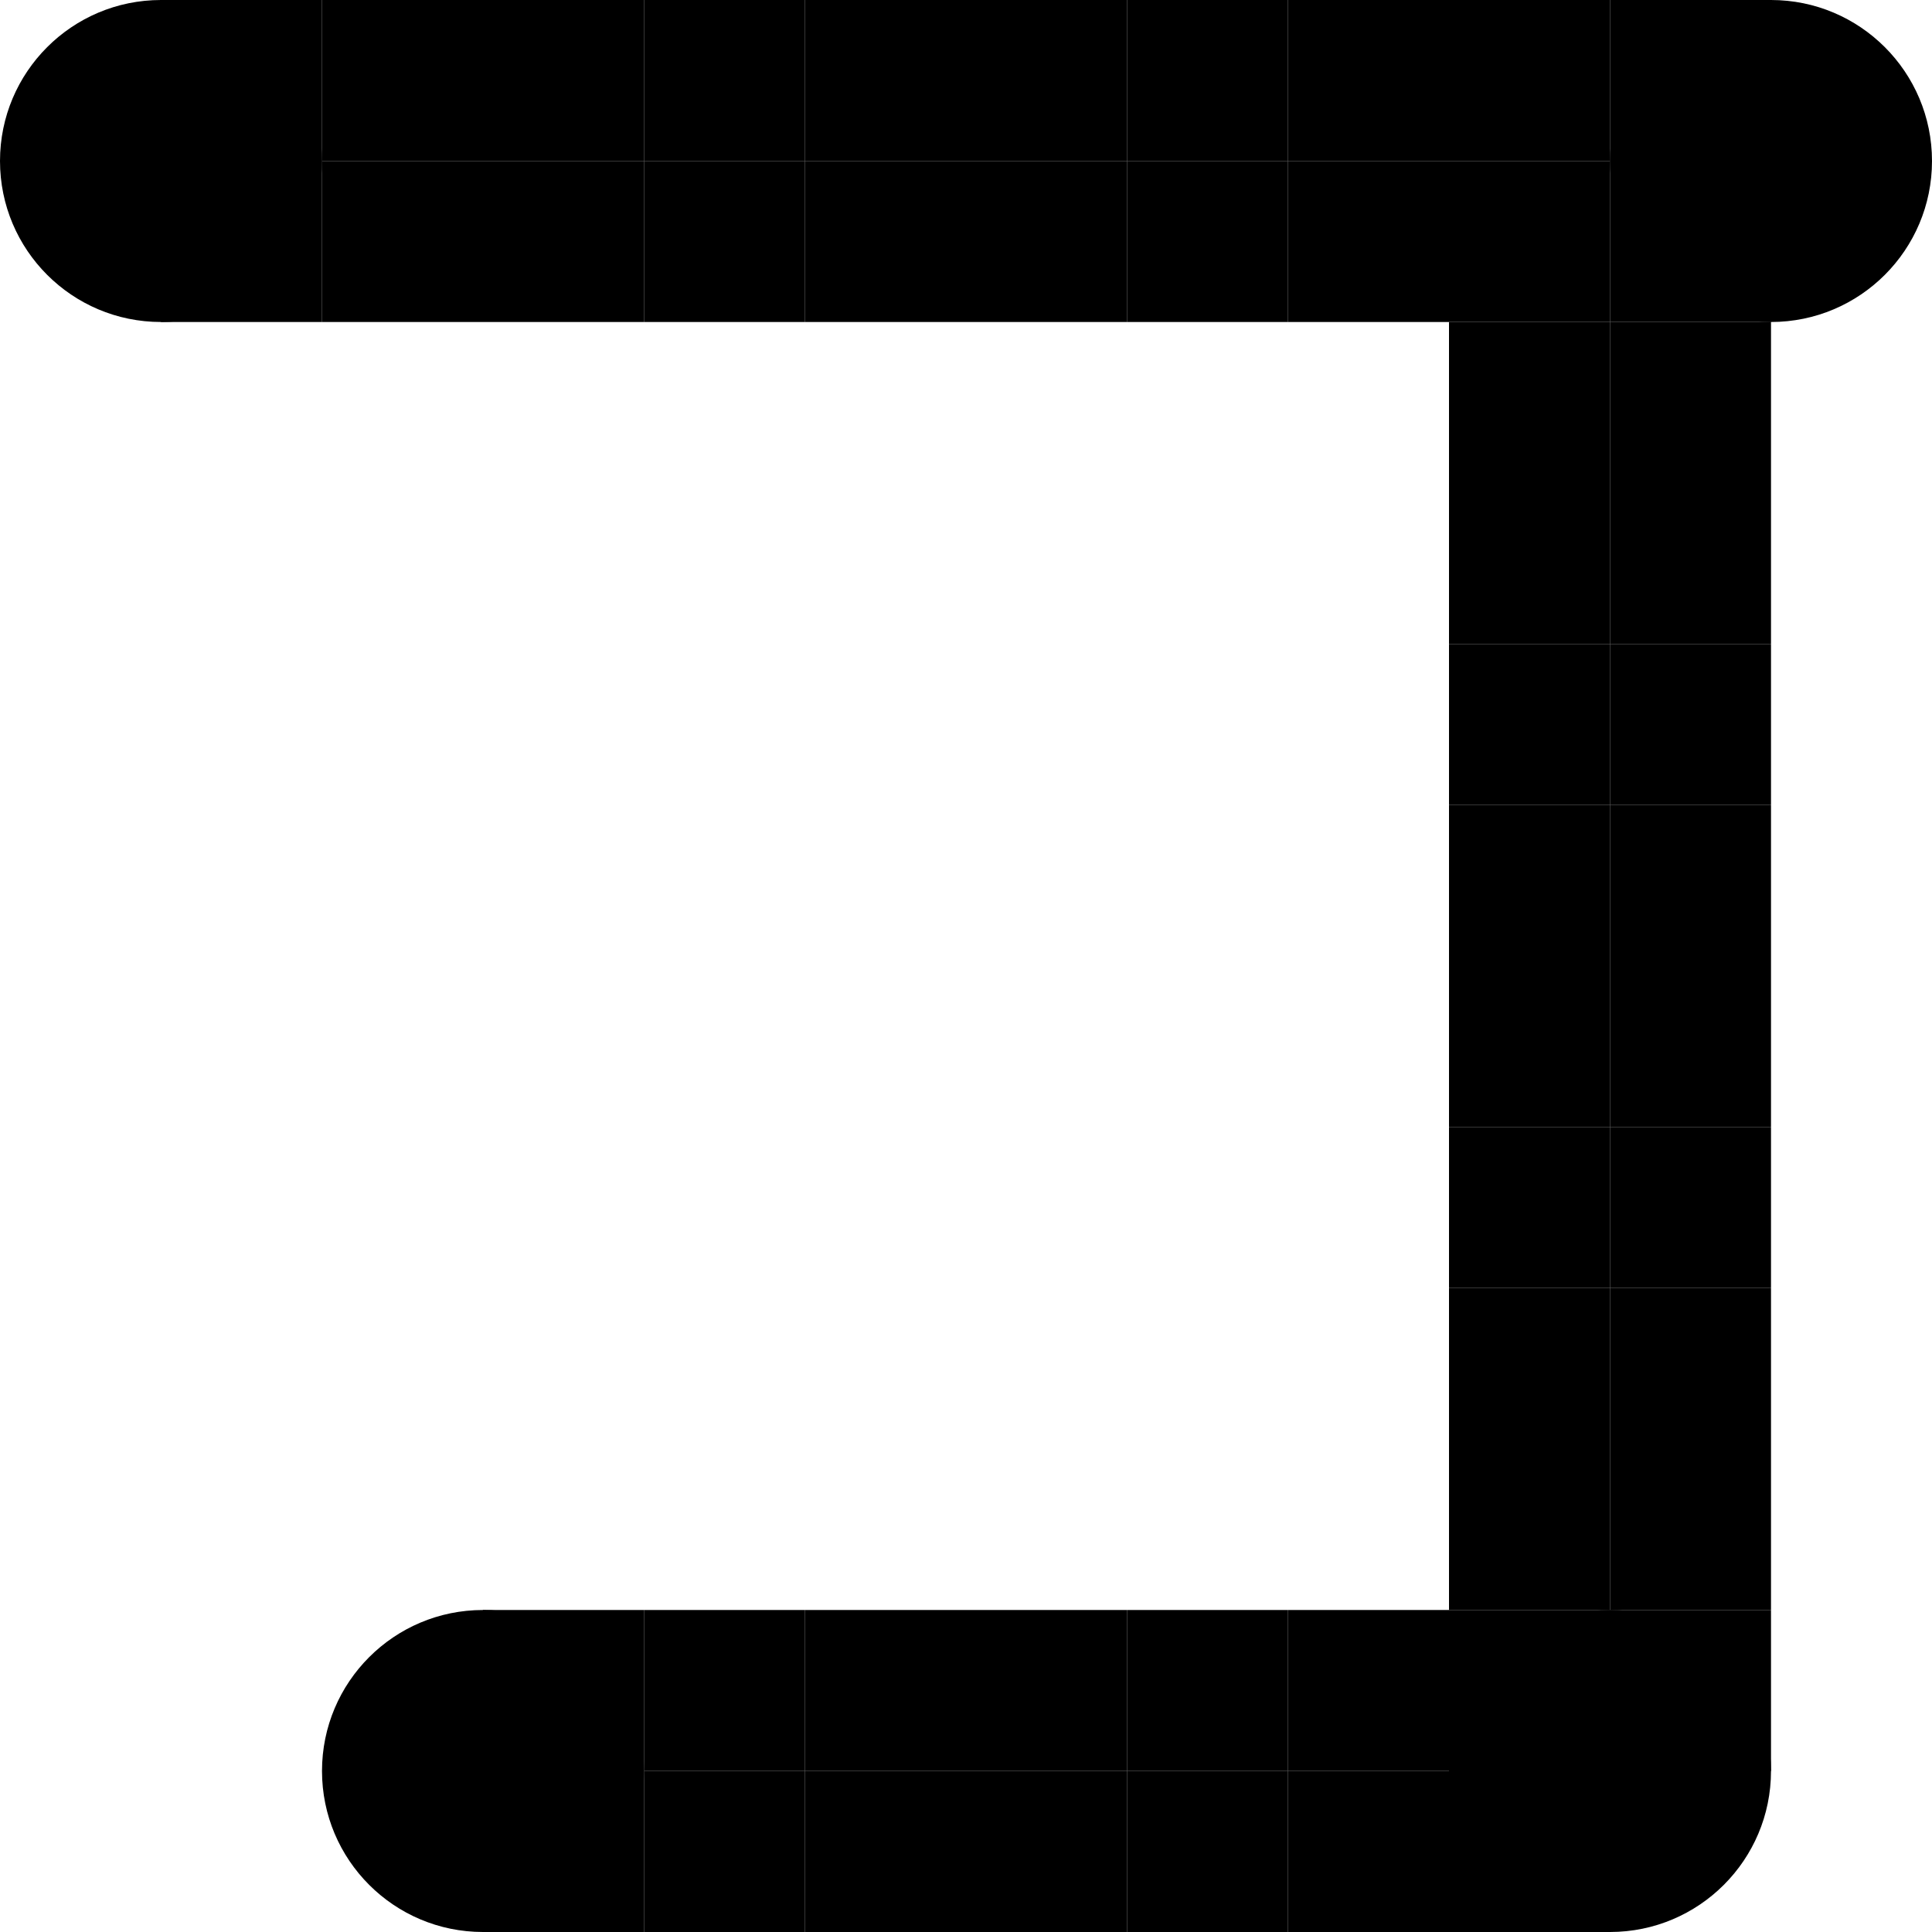
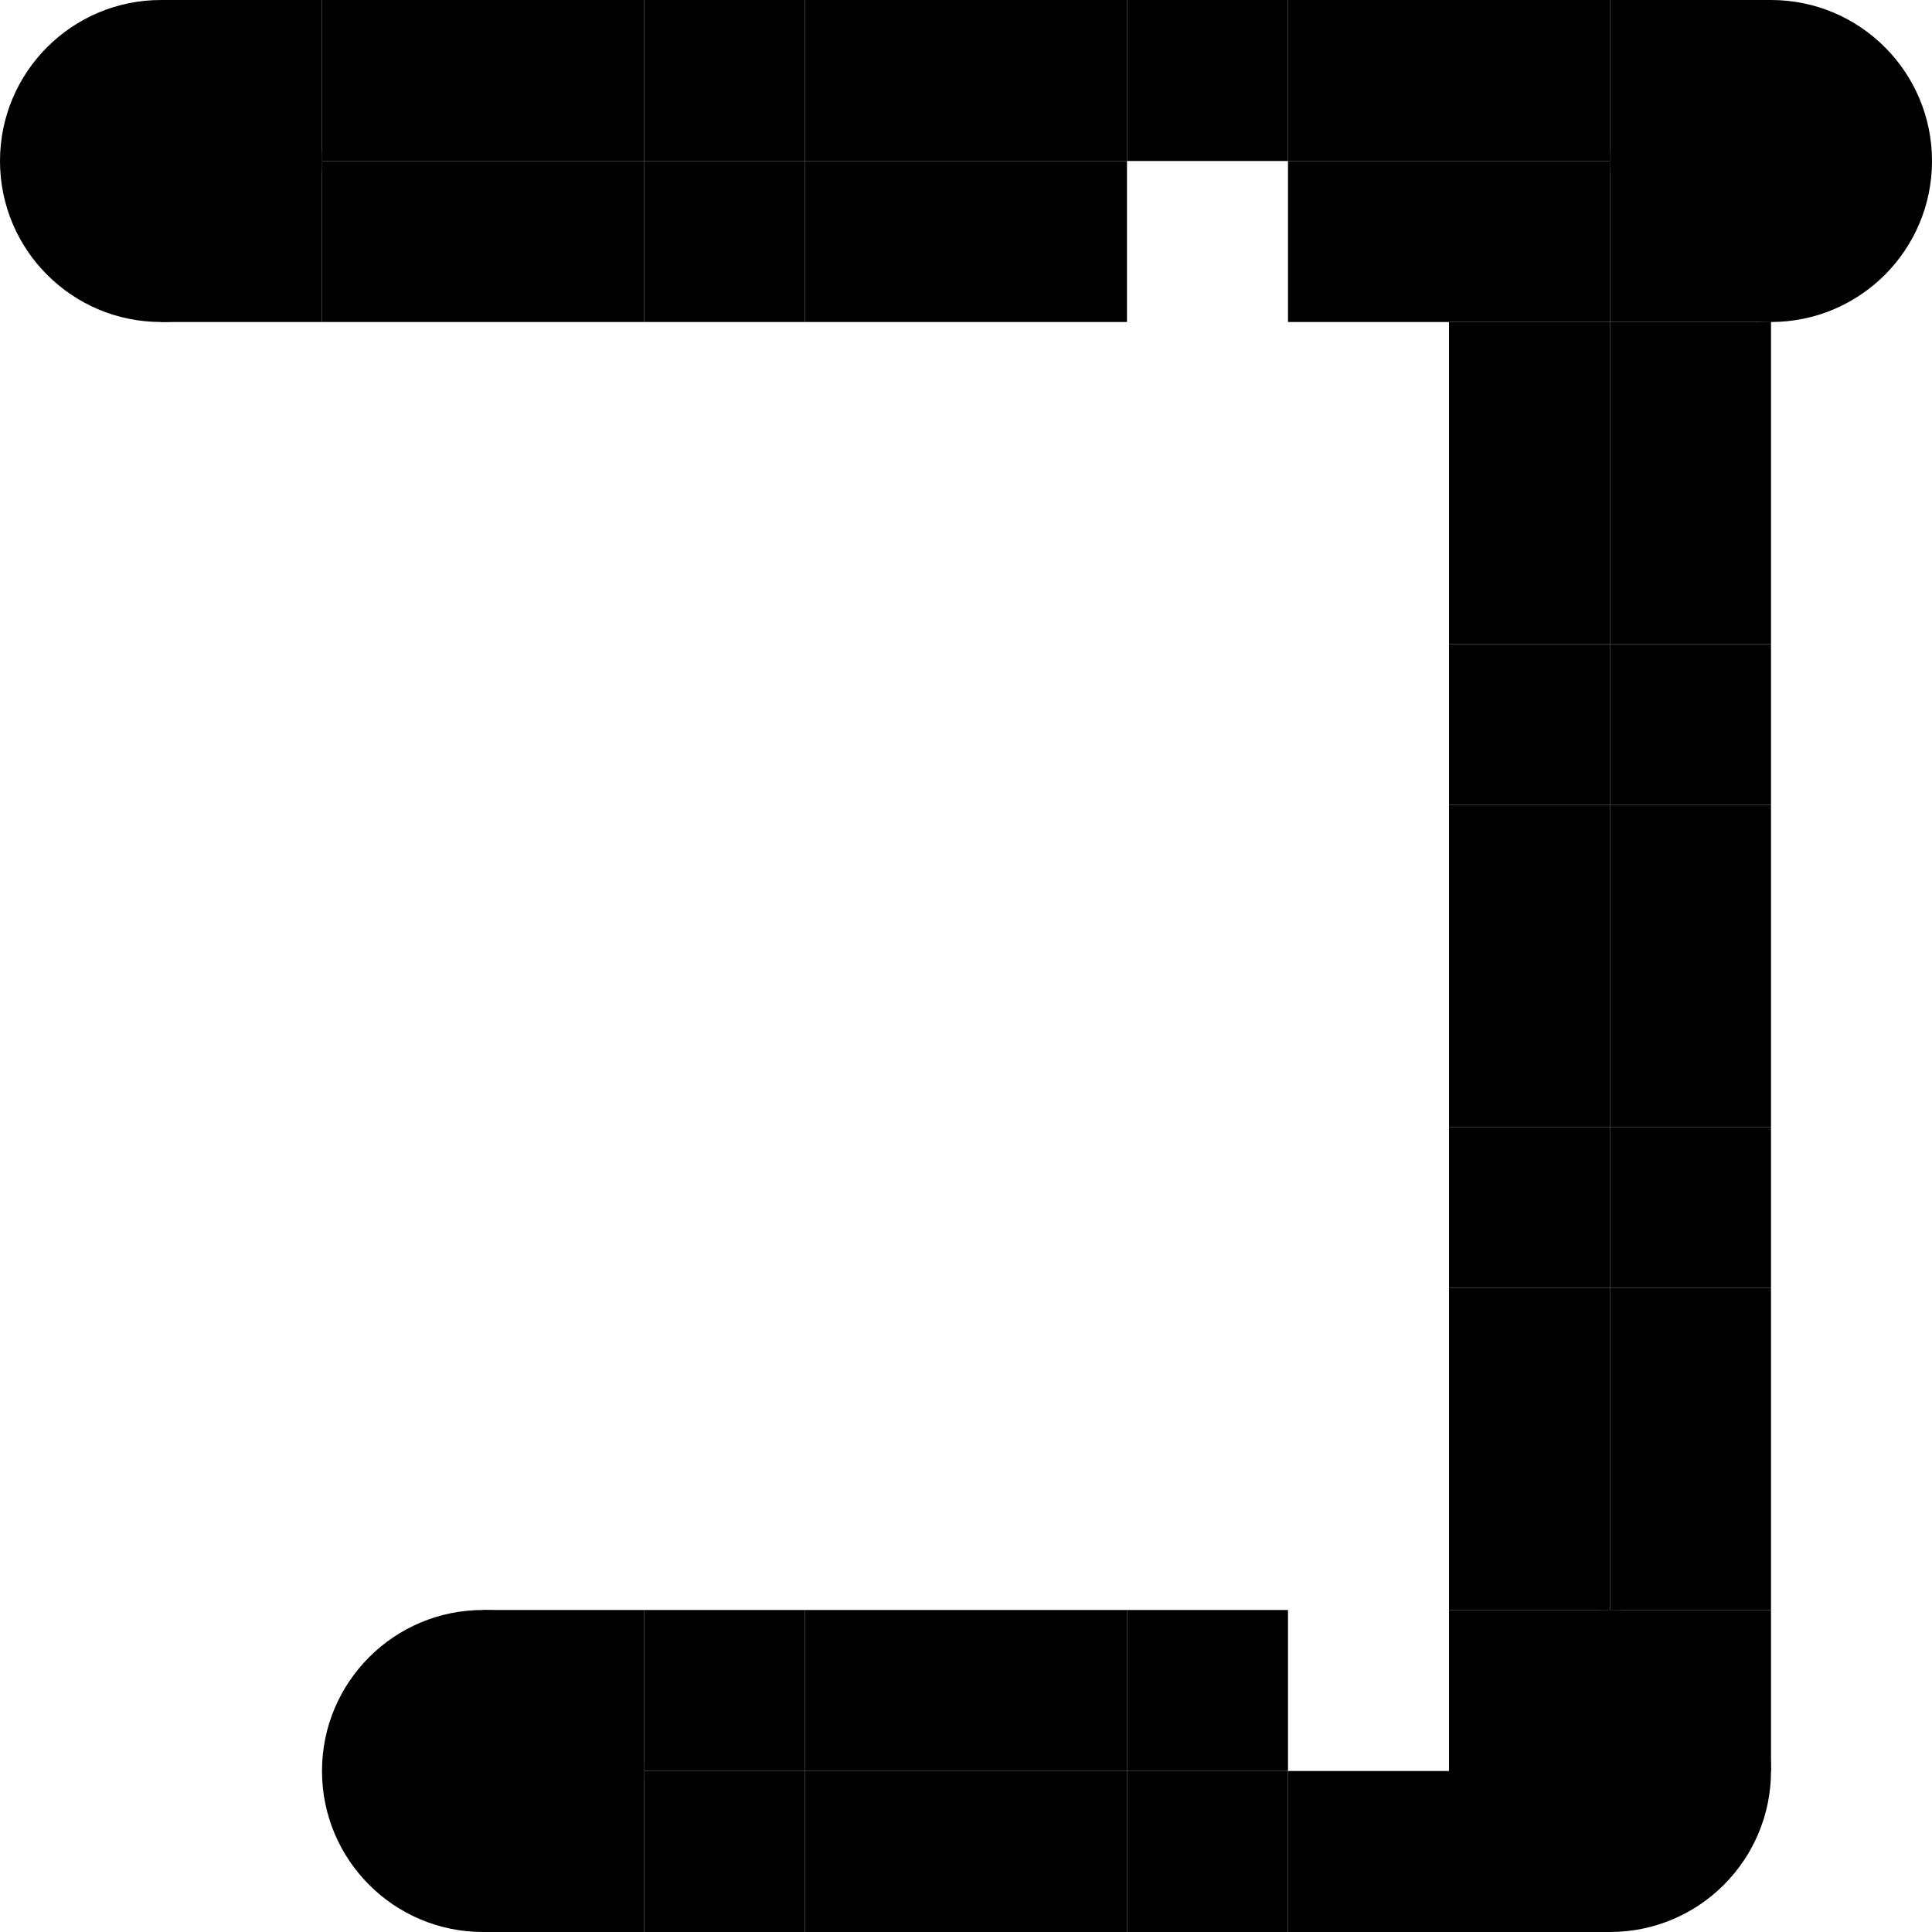
<svg xmlns="http://www.w3.org/2000/svg" width="240" height="240" viewBox="0 0 240 240" fill="none">
  <path d="M200 0H220V20H200V0Z" fill="black" />
  <path d="M180 40H200V60H180V40Z" fill="black" />
  <path d="M180 80H200V100H180V80Z" fill="black" />
  <path d="M180 120H200V140H180V120Z" fill="black" />
  <path d="M180 180H200V200H180V180Z" fill="black" />
  <path d="M200 20H220V40H200V20Z" fill="black" />
  <path d="M180 60H200V80H180V60Z" fill="black" />
  <path d="M180 100H200V120H180V100Z" fill="black" />
  <path d="M180 160H200V180H180V160Z" fill="black" />
  <path d="M180 140H200V160H180V140Z" fill="black" />
  <path d="M200 200H220V220H200V200Z" fill="black" />
  <path d="M80 0H100V20H80V0Z" fill="black" />
  <path d="M80 20H100V40H80V20Z" fill="black" />
  <path d="M80 200H100V220H80V200Z" fill="black" />
  <path d="M80 220H100V240H80V220Z" fill="black" />
  <path d="M40 0H60V20H40V0Z" fill="black" />
  <path d="M40 20H60V40H40V20Z" fill="black" />
  <path d="M120 0H140V20H120V0Z" fill="black" />
  <path d="M120 20H140V40H120V20Z" fill="black" />
  <path d="M120 200H140V220H120V200Z" fill="black" />
  <path d="M120 220H140V240H120V220Z" fill="black" />
  <path d="M180 0H200V20H180V0Z" fill="black" />
  <path d="M180 20H200V40H180V20Z" fill="black" />
  <path d="M180 200H200V220H180V200Z" fill="black" />
  <path d="M180 220H200V240H180V220Z" fill="black" />
  <path d="M20 0H40V20H20V0Z" fill="black" />
  <path d="M200 40H220V60H200V40Z" fill="black" />
  <path d="M200 80H220V100H200V80Z" fill="black" />
  <path d="M200 120H220V140H200V120Z" fill="black" />
  <path d="M200 180H220V200H200V180Z" fill="black" />
  <path d="M20 20H40V40H20V20Z" fill="black" />
  <path d="M200 60H220V80H200V60Z" fill="black" />
  <path d="M200 100H220V120H200V100Z" fill="black" />
  <path d="M200 160H220V180H200V160Z" fill="black" />
  <path d="M200 140H220V160H200V140Z" fill="black" />
  <path d="M100 0H120V20H100V0Z" fill="black" />
  <path d="M100 20H120V40H100V20Z" fill="black" />
  <path d="M100 200H120V220H100V200Z" fill="black" />
  <path d="M100 220H120V240H100V220Z" fill="black" />
  <path d="M160 0H180V20H160V0Z" fill="black" />
  <path d="M160 20H180V40H160V20Z" fill="black" />
-   <path d="M160 200H180V220H160V200Z" fill="black" />
  <path d="M160 220H180V240H160V220Z" fill="black" />
  <path d="M60 0H80V20H60V0Z" fill="black" />
  <path d="M60 20H80V40H60V20Z" fill="black" />
  <path d="M60 200H80V220H60V200Z" fill="black" />
  <path d="M60 220H80V240H60V220Z" fill="black" />
  <path d="M140 0H160V20H140V0Z" fill="black" />
-   <path d="M140 20H160V40H140V20Z" fill="black" />
  <path d="M140 200H160V220H140V200Z" fill="black" />
  <path d="M140 220H160V240H140V220Z" fill="black" />
  <path d="M40 20C40 31.046 31.046 40 20 40C8.954 40 0 31.046 0 20C0 8.954 8.954 0 20 0C31.046 0 40 8.954 40 20Z" fill="black" />
  <path d="M240 20C240 31.046 231.046 40 220 40C208.954 40 200 31.046 200 20C200 8.954 208.954 0 220 0C231.046 0 240 8.954 240 20Z" fill="black" />
  <path d="M80 220C80 231.046 71.046 240 60 240C48.954 240 40 231.046 40 220C40 208.954 48.954 200 60 200C71.046 200 80 208.954 80 220Z" fill="black" />
  <path d="M220 220C220 231.046 211.046 240 200 240C188.954 240 180 231.046 180 220C180 208.954 188.954 200 200 200C211.046 200 220 208.954 220 220Z" fill="black" />
</svg>